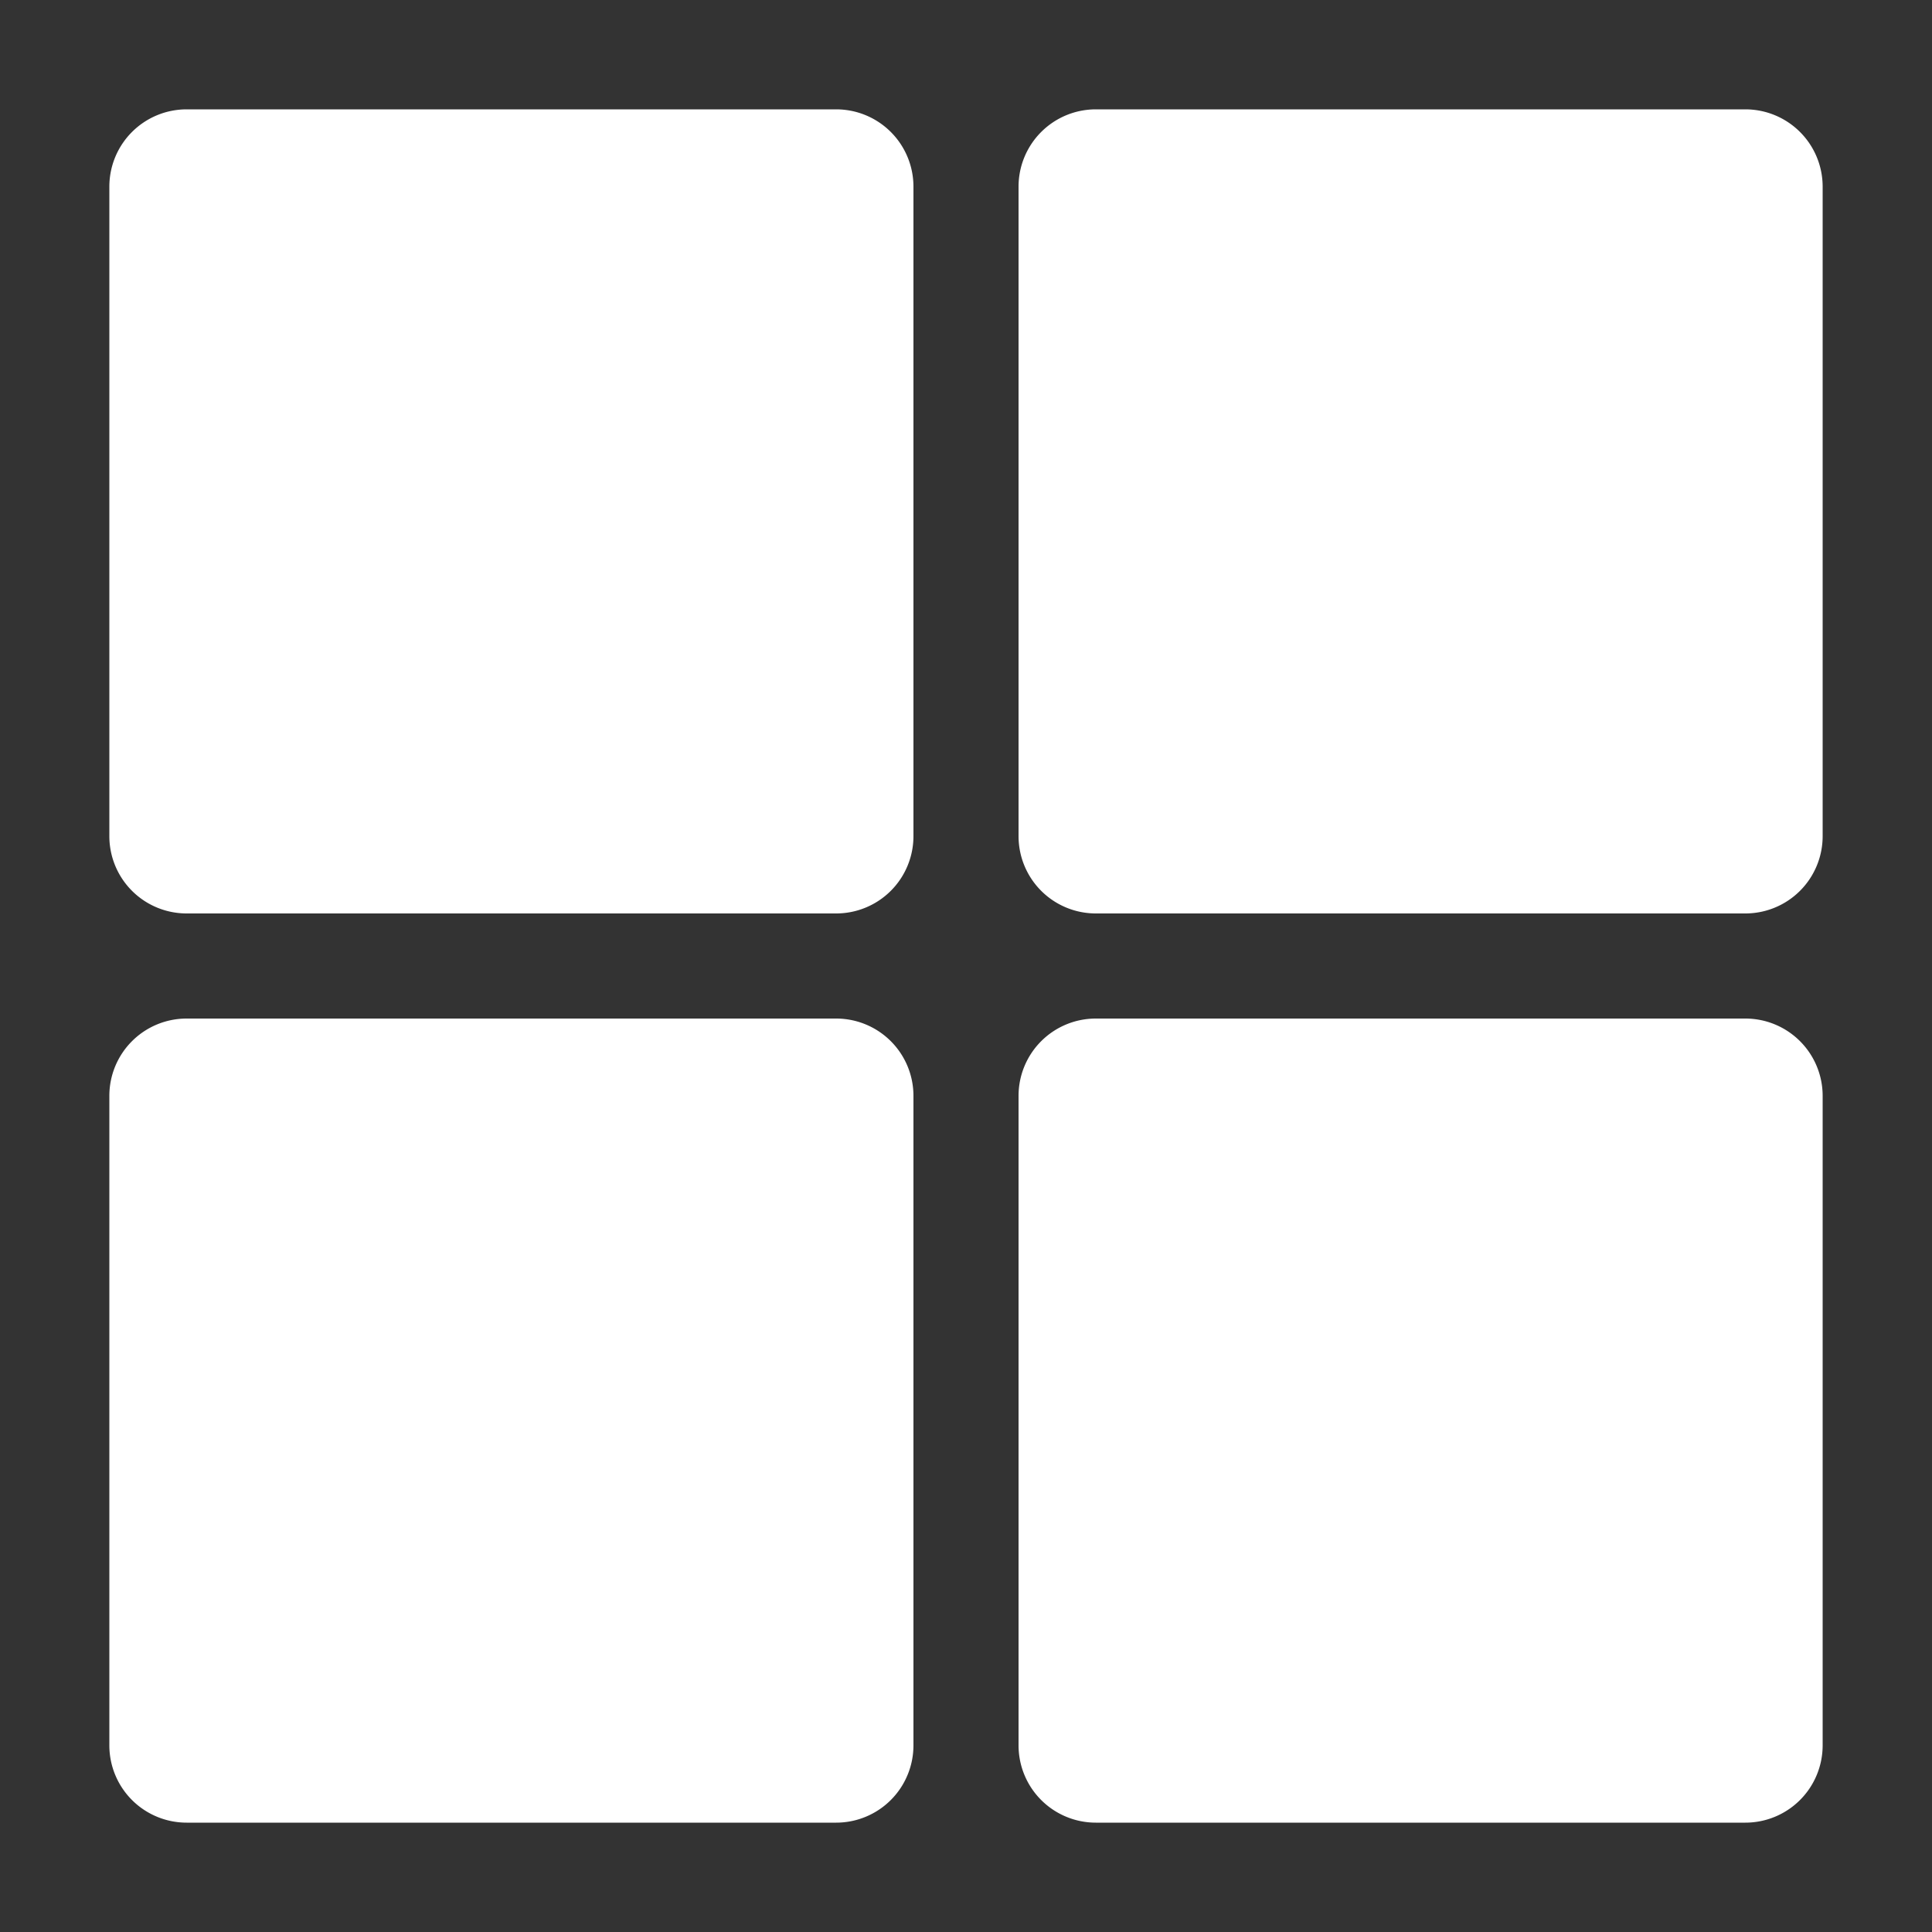
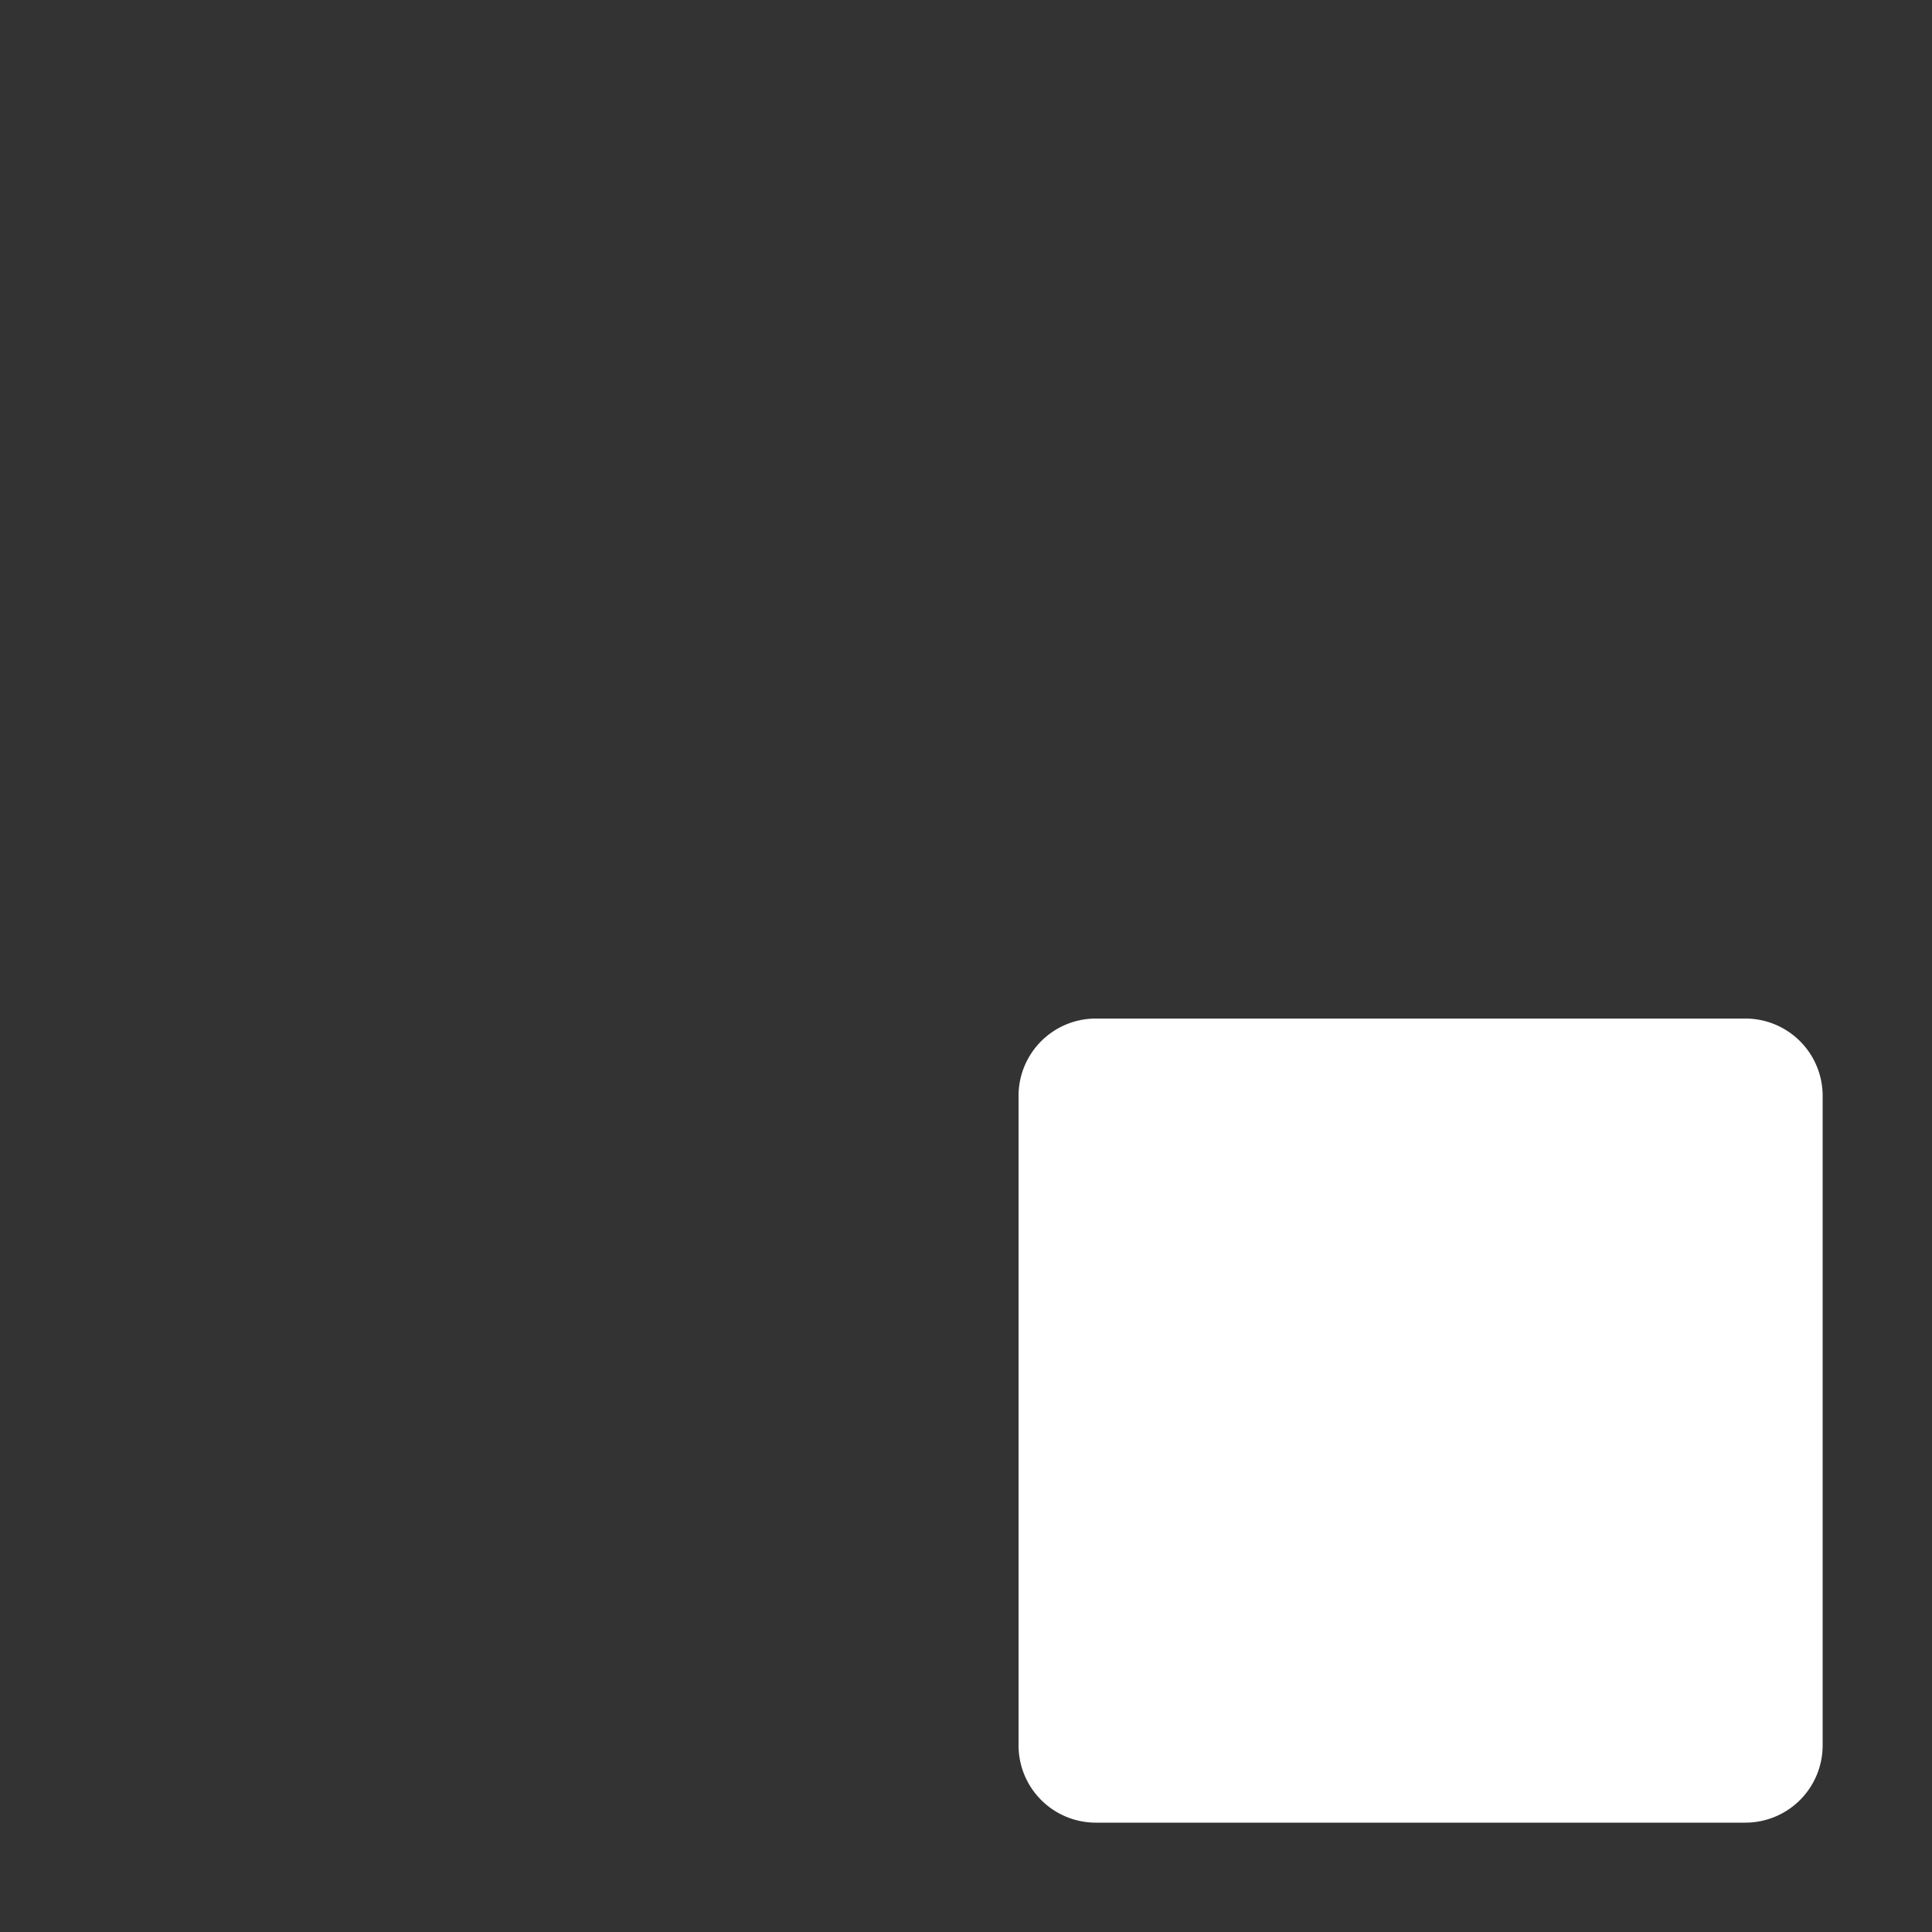
<svg xmlns="http://www.w3.org/2000/svg" id="Layer_1" data-name="Layer 1" viewBox="0 0 50 50">
  <rect x="0" y="0" width="50" height="50" fill="#333333" stroke="none" />
  <defs>
    <style>.cls-1{fill:#fff;}</style>
  </defs>
  <path class="cls-1" d="M28.36,26.36H45.17a2,2,0,0,1,2,2V45.17a2,2,0,0,1-2,2H28.36a2,2,0,0,1-2-2V28.36A2,2,0,0,1,28.36,26.36Z" />
-   <path class="cls-1" d="M4.83,2.83H21.64a2,2,0,0,1,2,2V21.64a2,2,0,0,1-2,2H4.83a2,2,0,0,1-2-2V4.83A2,2,0,0,1,4.83,2.83Z" />
-   <path class="cls-1" d="M4.83,26.36H21.64a2,2,0,0,1,2,2V45.17a2,2,0,0,1-2,2H4.83a2,2,0,0,1-2-2V28.36A2,2,0,0,1,4.83,26.36Z" />
-   <path class="cls-1" d="M28.36,2.83H45.17a2,2,0,0,1,2,2V21.64a2,2,0,0,1-2,2H28.36a2,2,0,0,1-2-2V4.83A2,2,0,0,1,28.36,2.83Z" />
</svg>